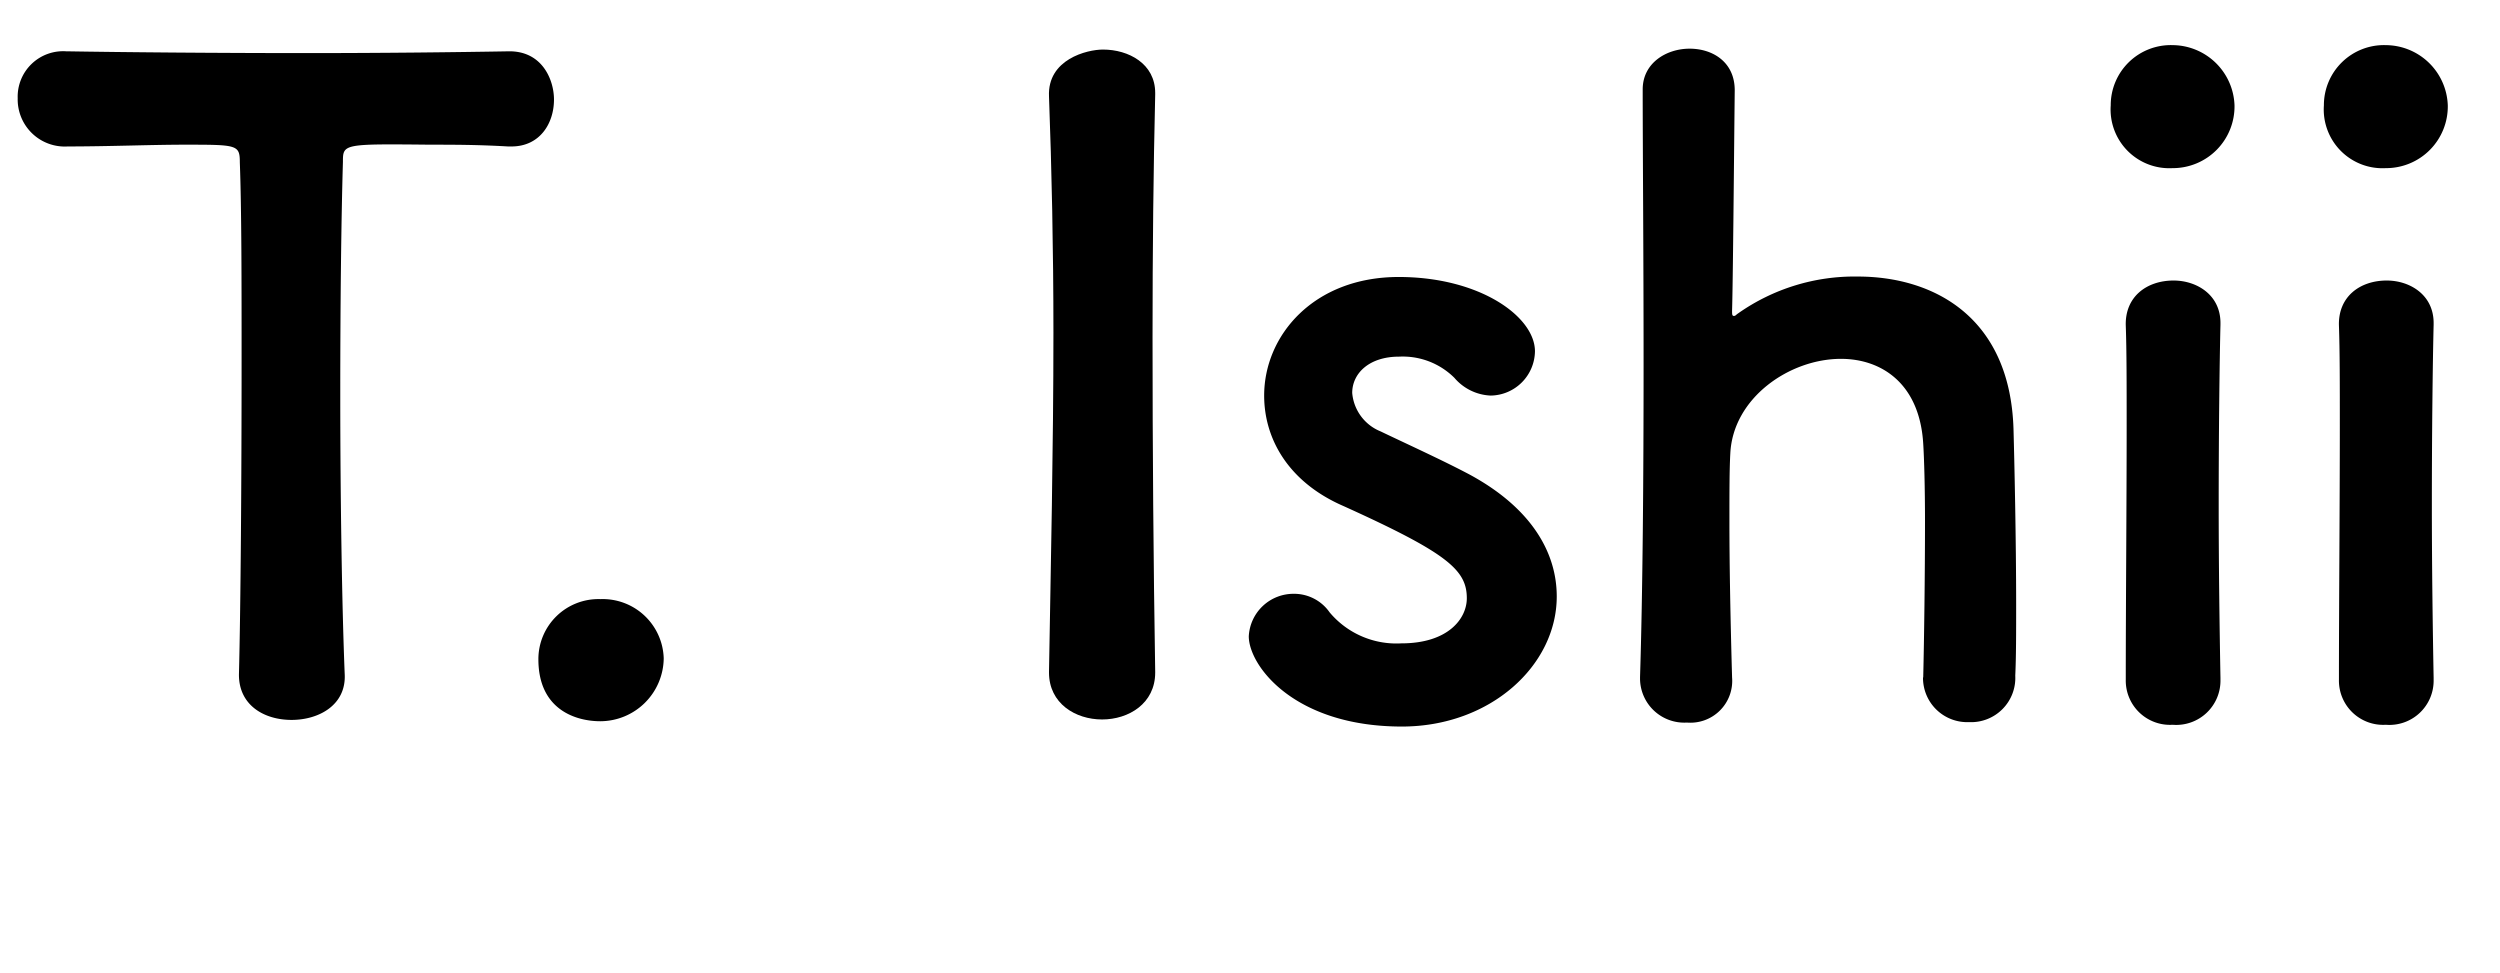
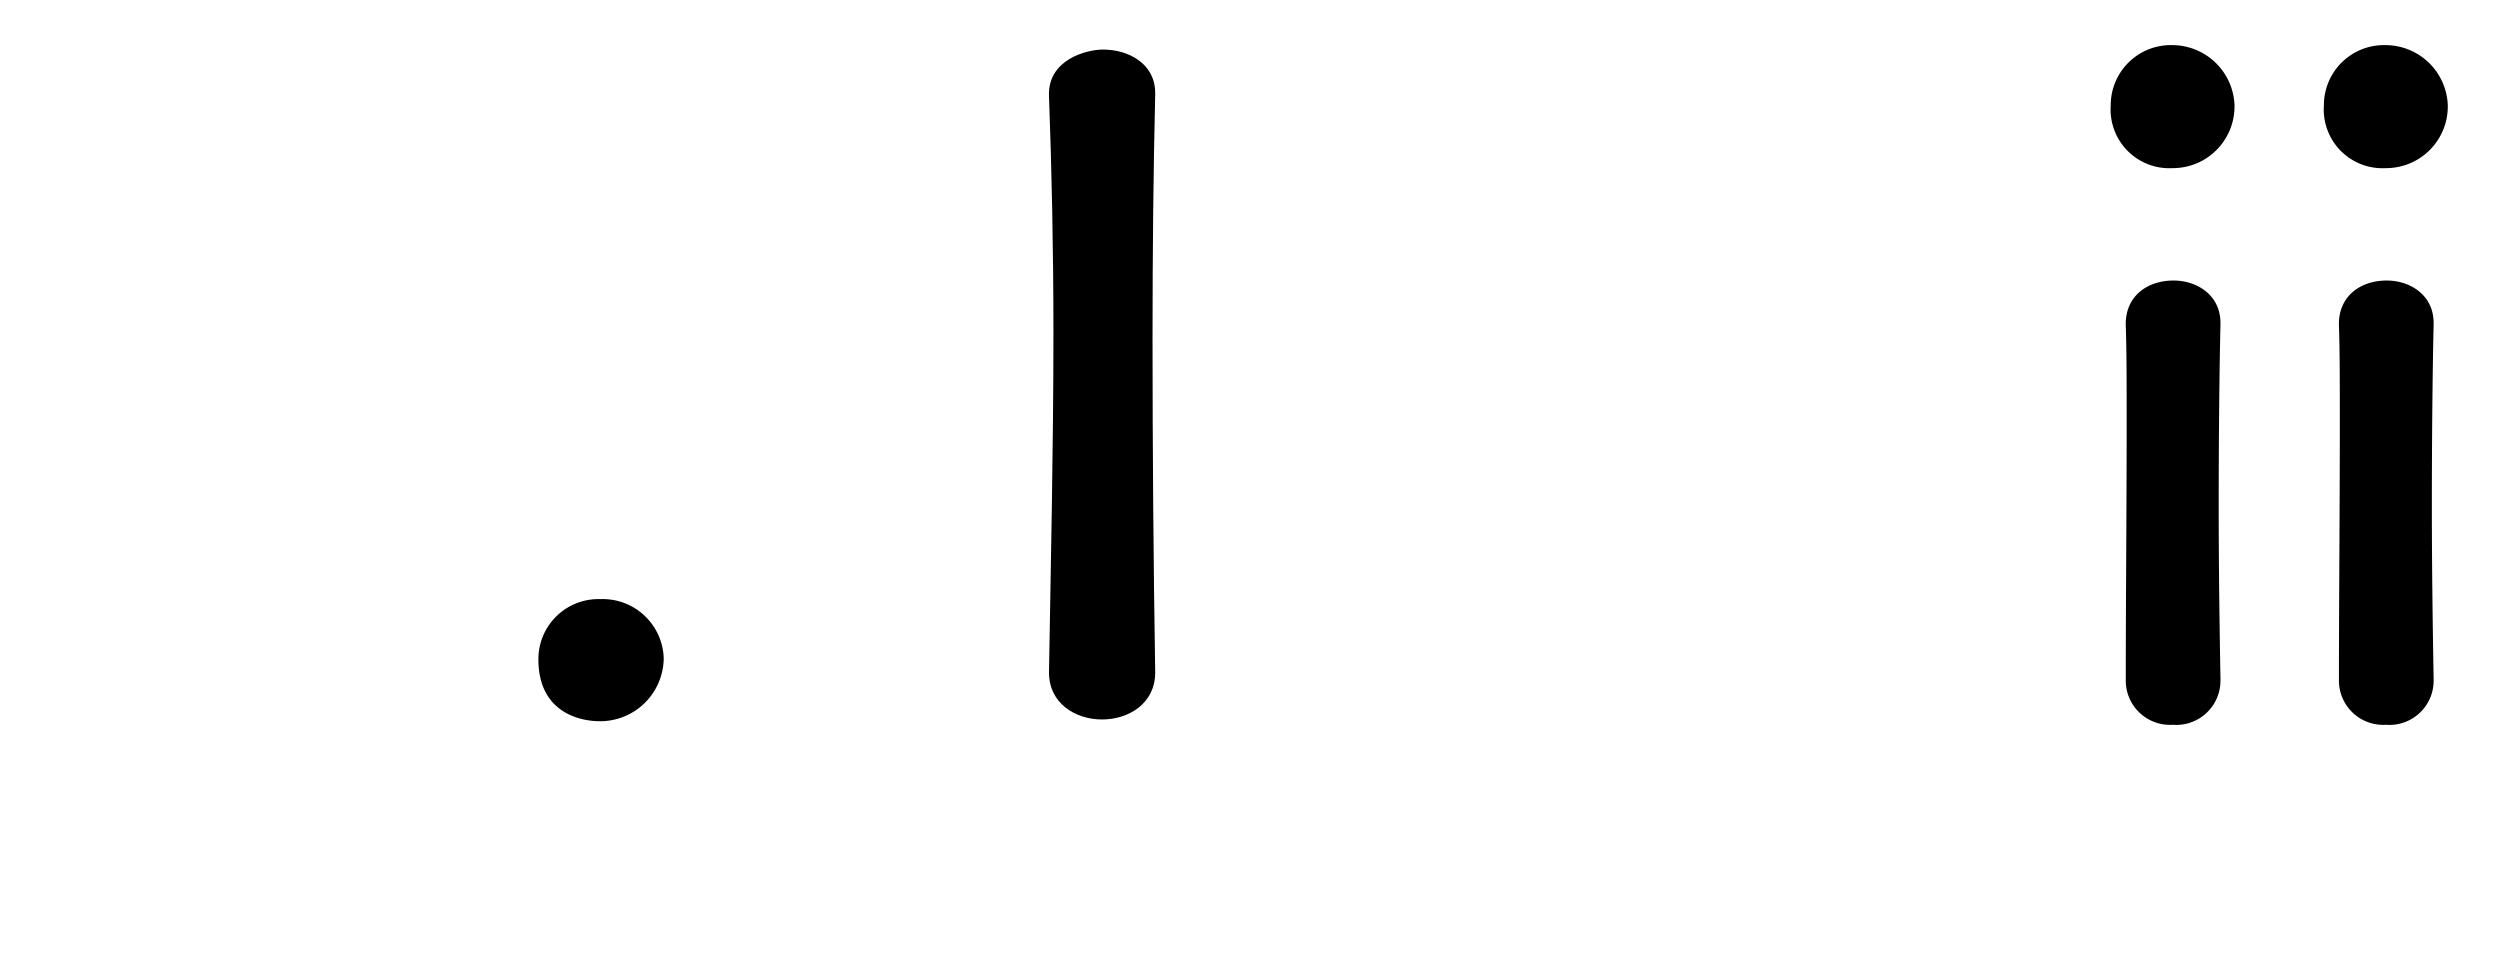
<svg xmlns="http://www.w3.org/2000/svg" viewBox="0 0 226 88">
-   <path d="m21.6 61c.16-6.24.24-17.84.24-28.4 0-7 0-13.68-.16-17.92 0-1.6-.24-1.6-5-1.6-3 0-6.8.16-10.56.16a4.26 4.26 0 0 1 -4.52-4.36 4.11 4.11 0 0 1 4.4-4.24h.16c4.8.08 13.28.16 21.6.16 6.8 0 13.6-.08 18.16-.16 3.08-.08 4.16 2.56 4.16 4.36 0 2.16-1.28 4.24-3.84 4.24h-.32c-2.72-.16-5-.16-7-.16-7.92-.08-7.92-.08-7.92 1.56-.16 5.44-.24 13.2-.24 21 0 9.6.16 19.36.4 25.28.16 2.8-2.32 4.16-4.8 4.16s-4.76-1.32-4.76-4.08z" />
  <path d="m54.27 65.2c-2.16 0-5.6-1-5.6-5.6a5.43 5.43 0 0 1 5.6-5.44 5.52 5.52 0 0 1 5.73 5.36 5.75 5.75 0 0 1 -5.73 5.68z" />
  <path d="m104.43 60.8c0 2.8-2.4 4.24-4.8 4.24s-4.8-1.44-4.8-4.24v-.08c.16-9.6.4-20.32.4-30.64 0-7.6-.16-14.88-.4-21.36-.16-3.36 3.44-4.24 4.88-4.24 2.32 0 4.72 1.28 4.72 3.92v.16c-.16 6.64-.24 14.16-.24 21.92 0 10 .08 20.4.24 30.24z" />
-   <path d="m126.73 65.68c-9.76 0-13.84-5.52-13.84-8.16a4.05 4.05 0 0 1 4.11-3.84 3.91 3.91 0 0 1 3.2 1.68 7.88 7.88 0 0 0 6.48 2.8c4.24 0 5.92-2.24 5.92-4.08 0-2.56-1.76-4.08-11.12-8.32-5-2.16-7.2-6.08-7.2-10 0-5.44 4.48-10.72 12.16-10.72 7.36 0 12.32 3.6 12.32 6.72a4.06 4.06 0 0 1 -4 4 4.56 4.56 0 0 1 -3.28-1.6 6.62 6.62 0 0 0 -5-1.92c-2.72 0-4.24 1.52-4.24 3.28a4.12 4.12 0 0 0 2.57 3.48c2.08 1 5.68 2.64 8.08 3.92 5.52 3 7.84 7 7.84 11 0 6.24-6 11.76-14 11.76z" />
-   <path d="m173.86 61.2c.08-3.28.16-9.2.16-14.08 0-3.12-.08-5.76-.16-7-.32-5.44-3.76-7.68-7.44-7.68-4.64 0-9.76 3.52-10 8.56-.08 1.44-.08 3.52-.08 6.16 0 3.68.08 8.4.24 14.08a3.78 3.78 0 0 1 -4.08 4.08 4 4 0 0 1 -4.24-3.92v-.2c.24-7.6.32-18.16.32-28.24s-.08-19.52-.08-24.88c0-2.4 2.16-3.68 4.24-3.68s4.08 1.2 4.08 3.76c-.08 7.6-.16 17.2-.24 19.92 0 .32 0 .48.16.48s.16-.08.4-.24a18.26 18.26 0 0 1 10.8-3.32c6.8 0 13.76 3.6 14.08 13.76.08 2.88.24 10 .24 15.92 0 2.48 0 4.72-.08 6.4a4 4 0 0 1 -4.18 4.2 4 4 0 0 1 -4.16-4z" />
  <path d="m190.81 9.52a5.43 5.43 0 0 1 5.6-5.44 5.64 5.64 0 0 1 5.59 5.44 5.58 5.58 0 0 1 -5.6 5.68 5.31 5.31 0 0 1 -5.59-5.68zm5.6 56a4 4 0 0 1 -4.24-4.08c0-6.64.08-15.76.08-23 0-3.6 0-6.8-.08-9-.08-2.64 1.92-4.08 4.32-4.08 2.08 0 4.24 1.28 4.24 3.84v.16c-.08 3.28-.16 9.6-.16 16.32 0 5.52.08 11.2.16 15.6v.16a4 4 0 0 1 -4.32 4.08z" />
  <path d="m210.08 9.52a5.43 5.43 0 0 1 5.6-5.44 5.64 5.64 0 0 1 5.6 5.44 5.58 5.58 0 0 1 -5.6 5.68 5.31 5.31 0 0 1 -5.6-5.68zm5.6 56a4 4 0 0 1 -4.24-4.08c0-6.64.08-15.76.08-23 0-3.6 0-6.8-.08-9-.08-2.64 1.92-4.08 4.32-4.08 2.08 0 4.24 1.28 4.24 3.84v.16c-.08 3.28-.16 9.6-.16 16.32 0 5.52.08 11.2.16 15.6v.16a4 4 0 0 1 -4.32 4.08z" />
</svg>